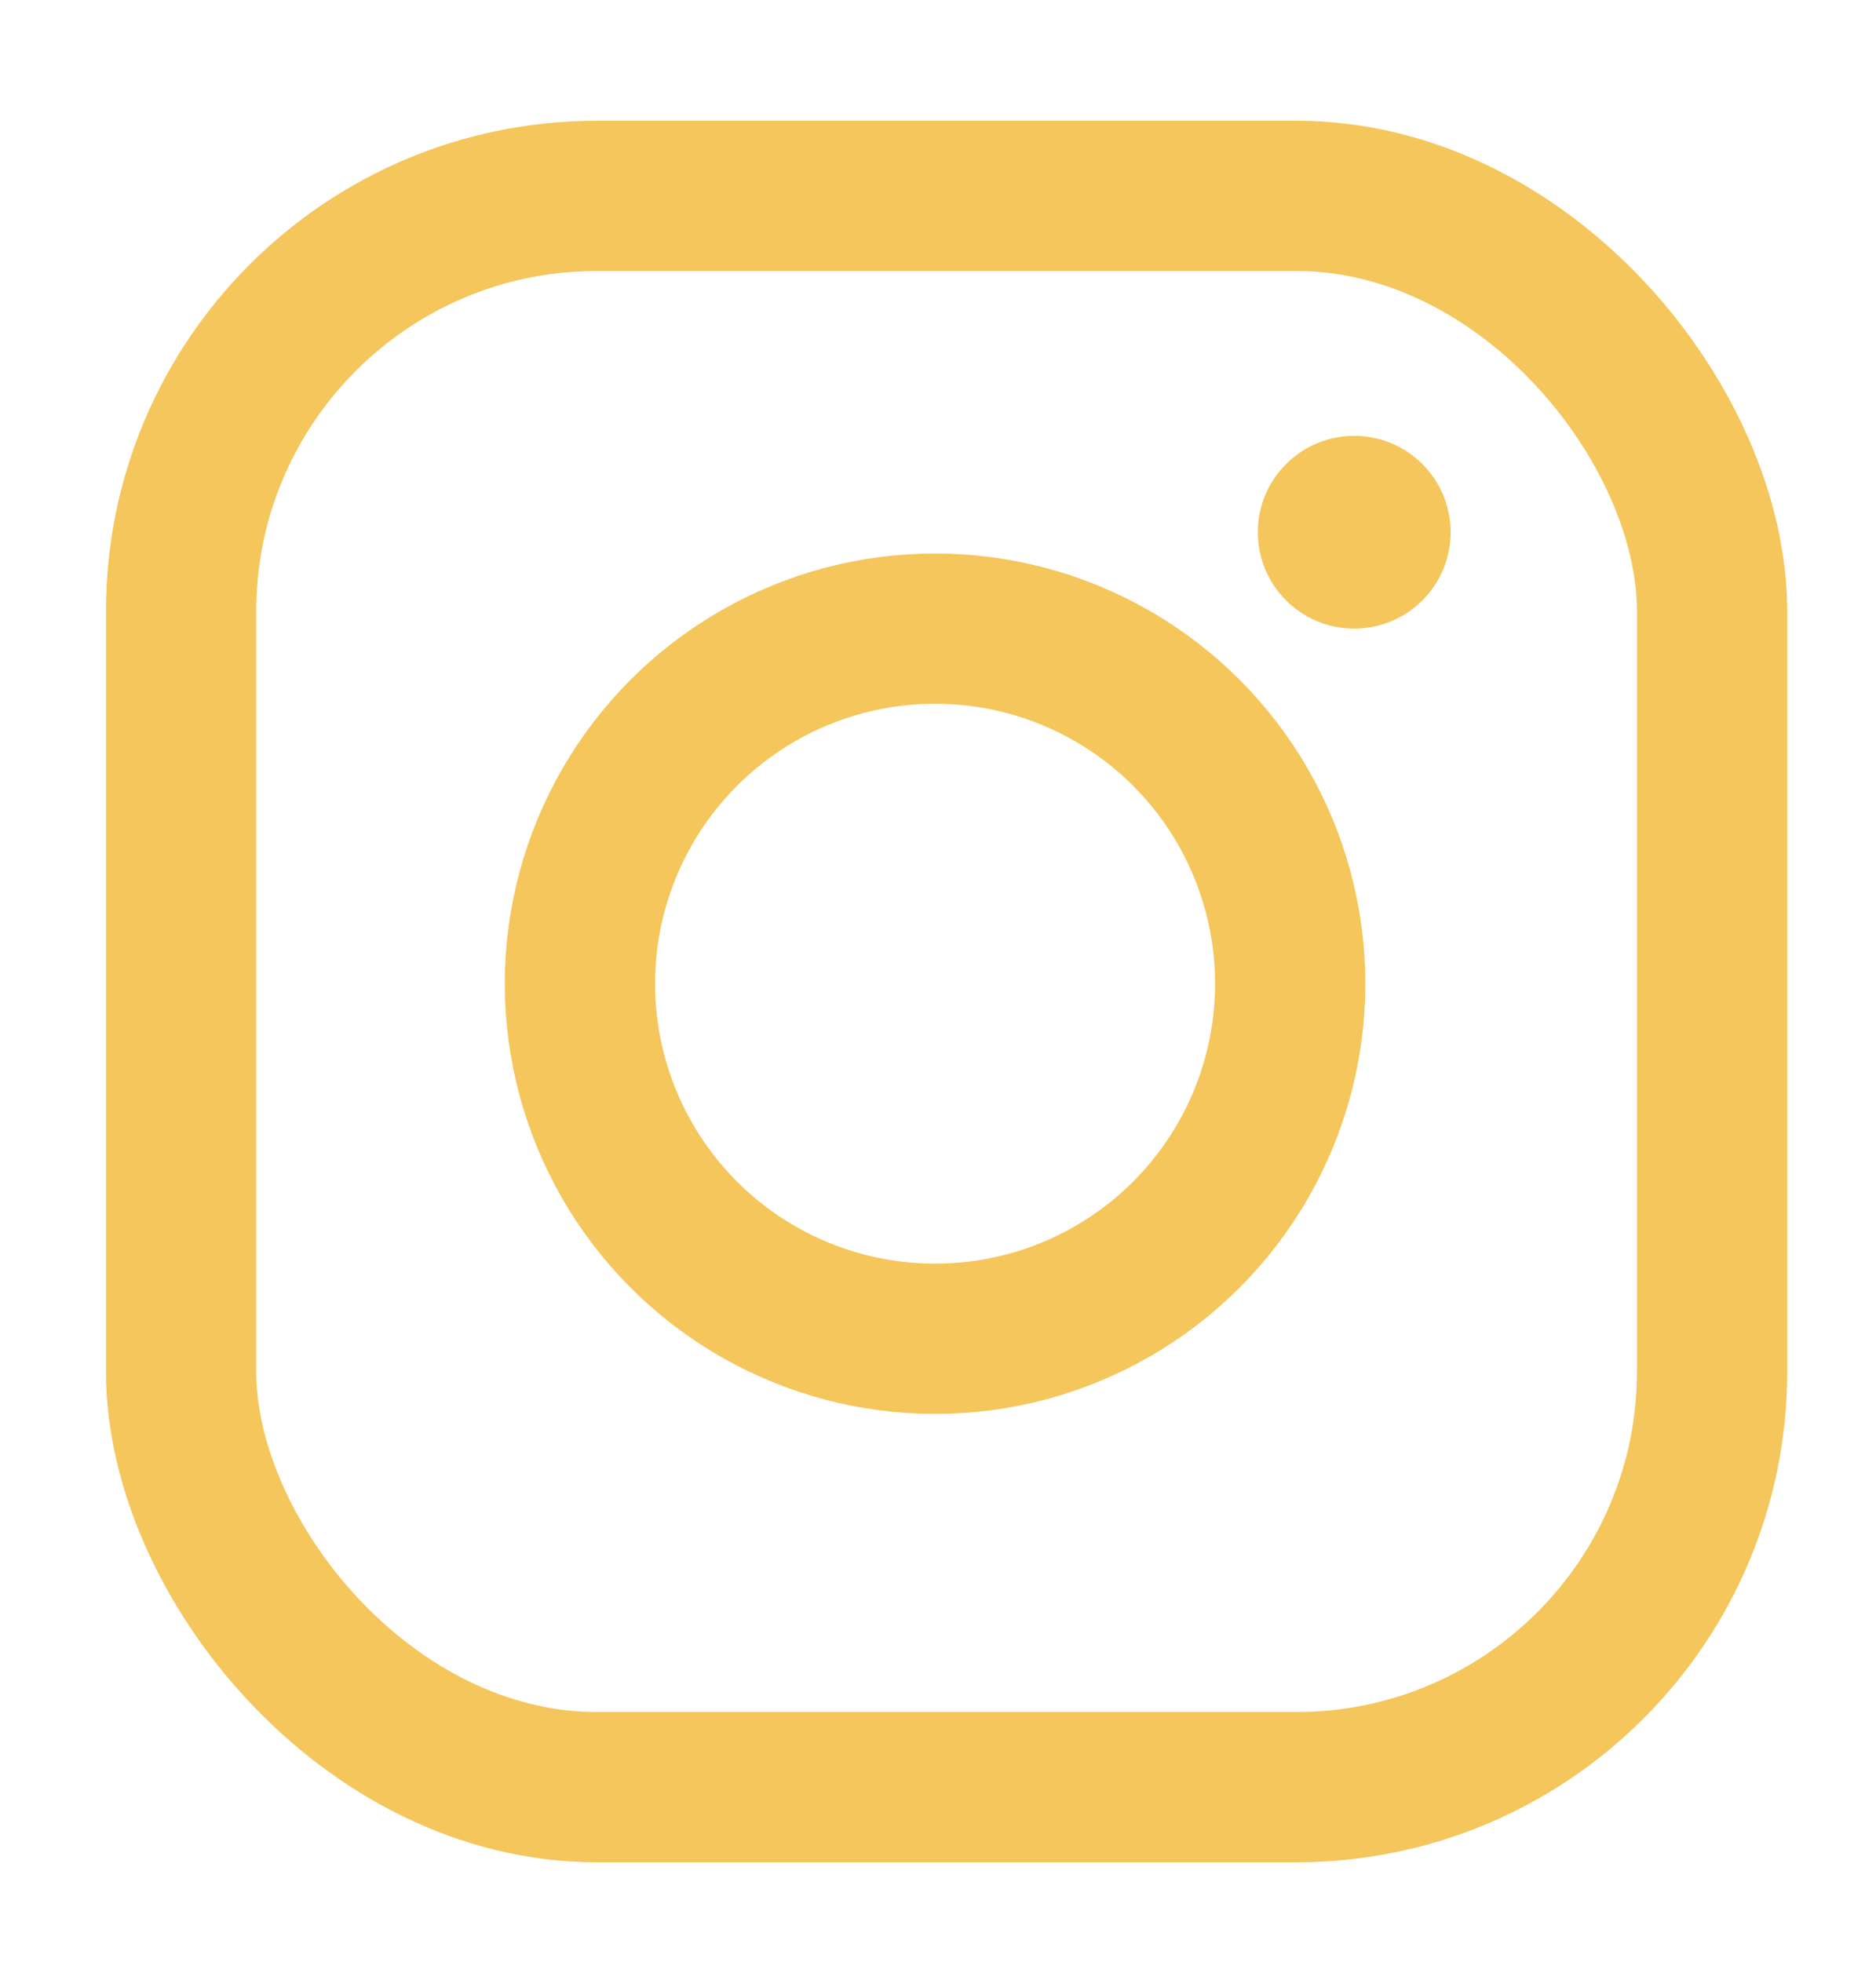
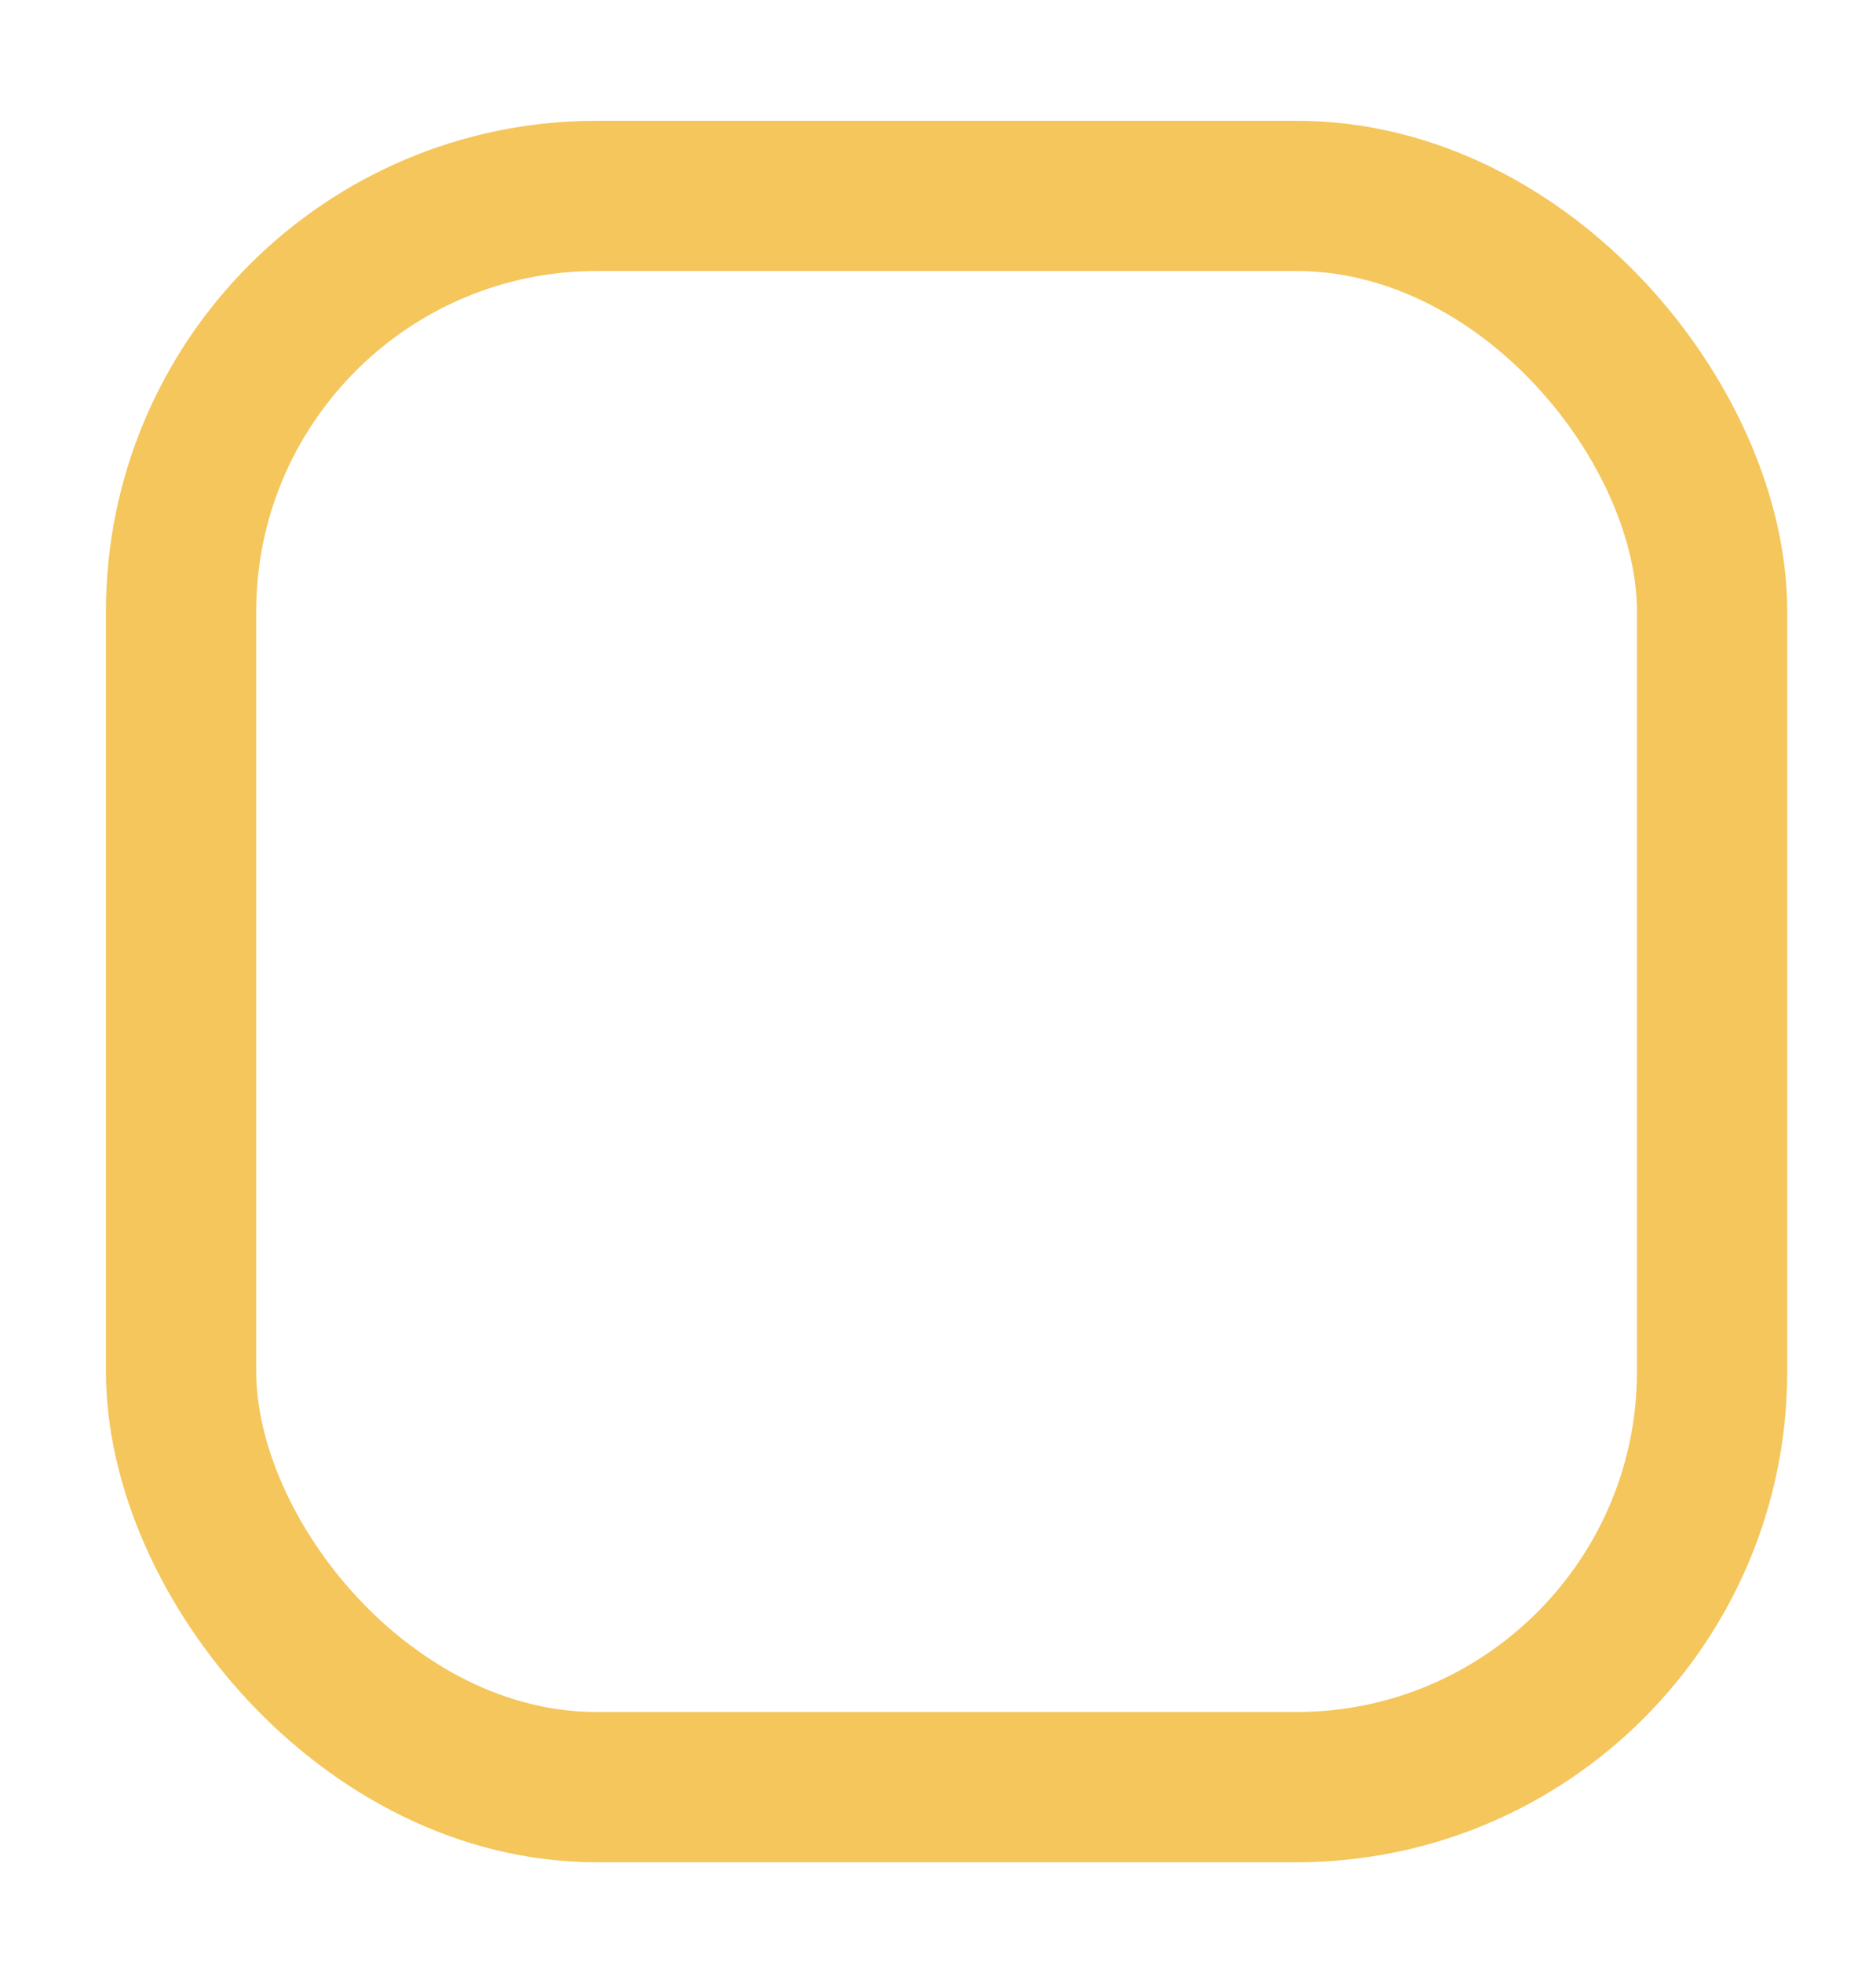
<svg xmlns="http://www.w3.org/2000/svg" id="Capa_1" version="1.1" viewBox="0 0 48.07 50.28">
  <defs>
    <style> .st0 { fill: #f4c65b; } .st1 { fill: none; stroke: #f4c65b; stroke-miterlimit: 10; stroke-width: 3.85px; } </style>
  </defs>
  <rect class="st1" x="4.64" y="5.02" width="39.23" height="40.78" rx="10.65" ry="10.65" />
-   <circle class="st1" cx="23.96" cy="25.21" r="9.1" />
-   <circle class="st0" cx="34.7" cy="13.64" r="2.47" />
</svg>